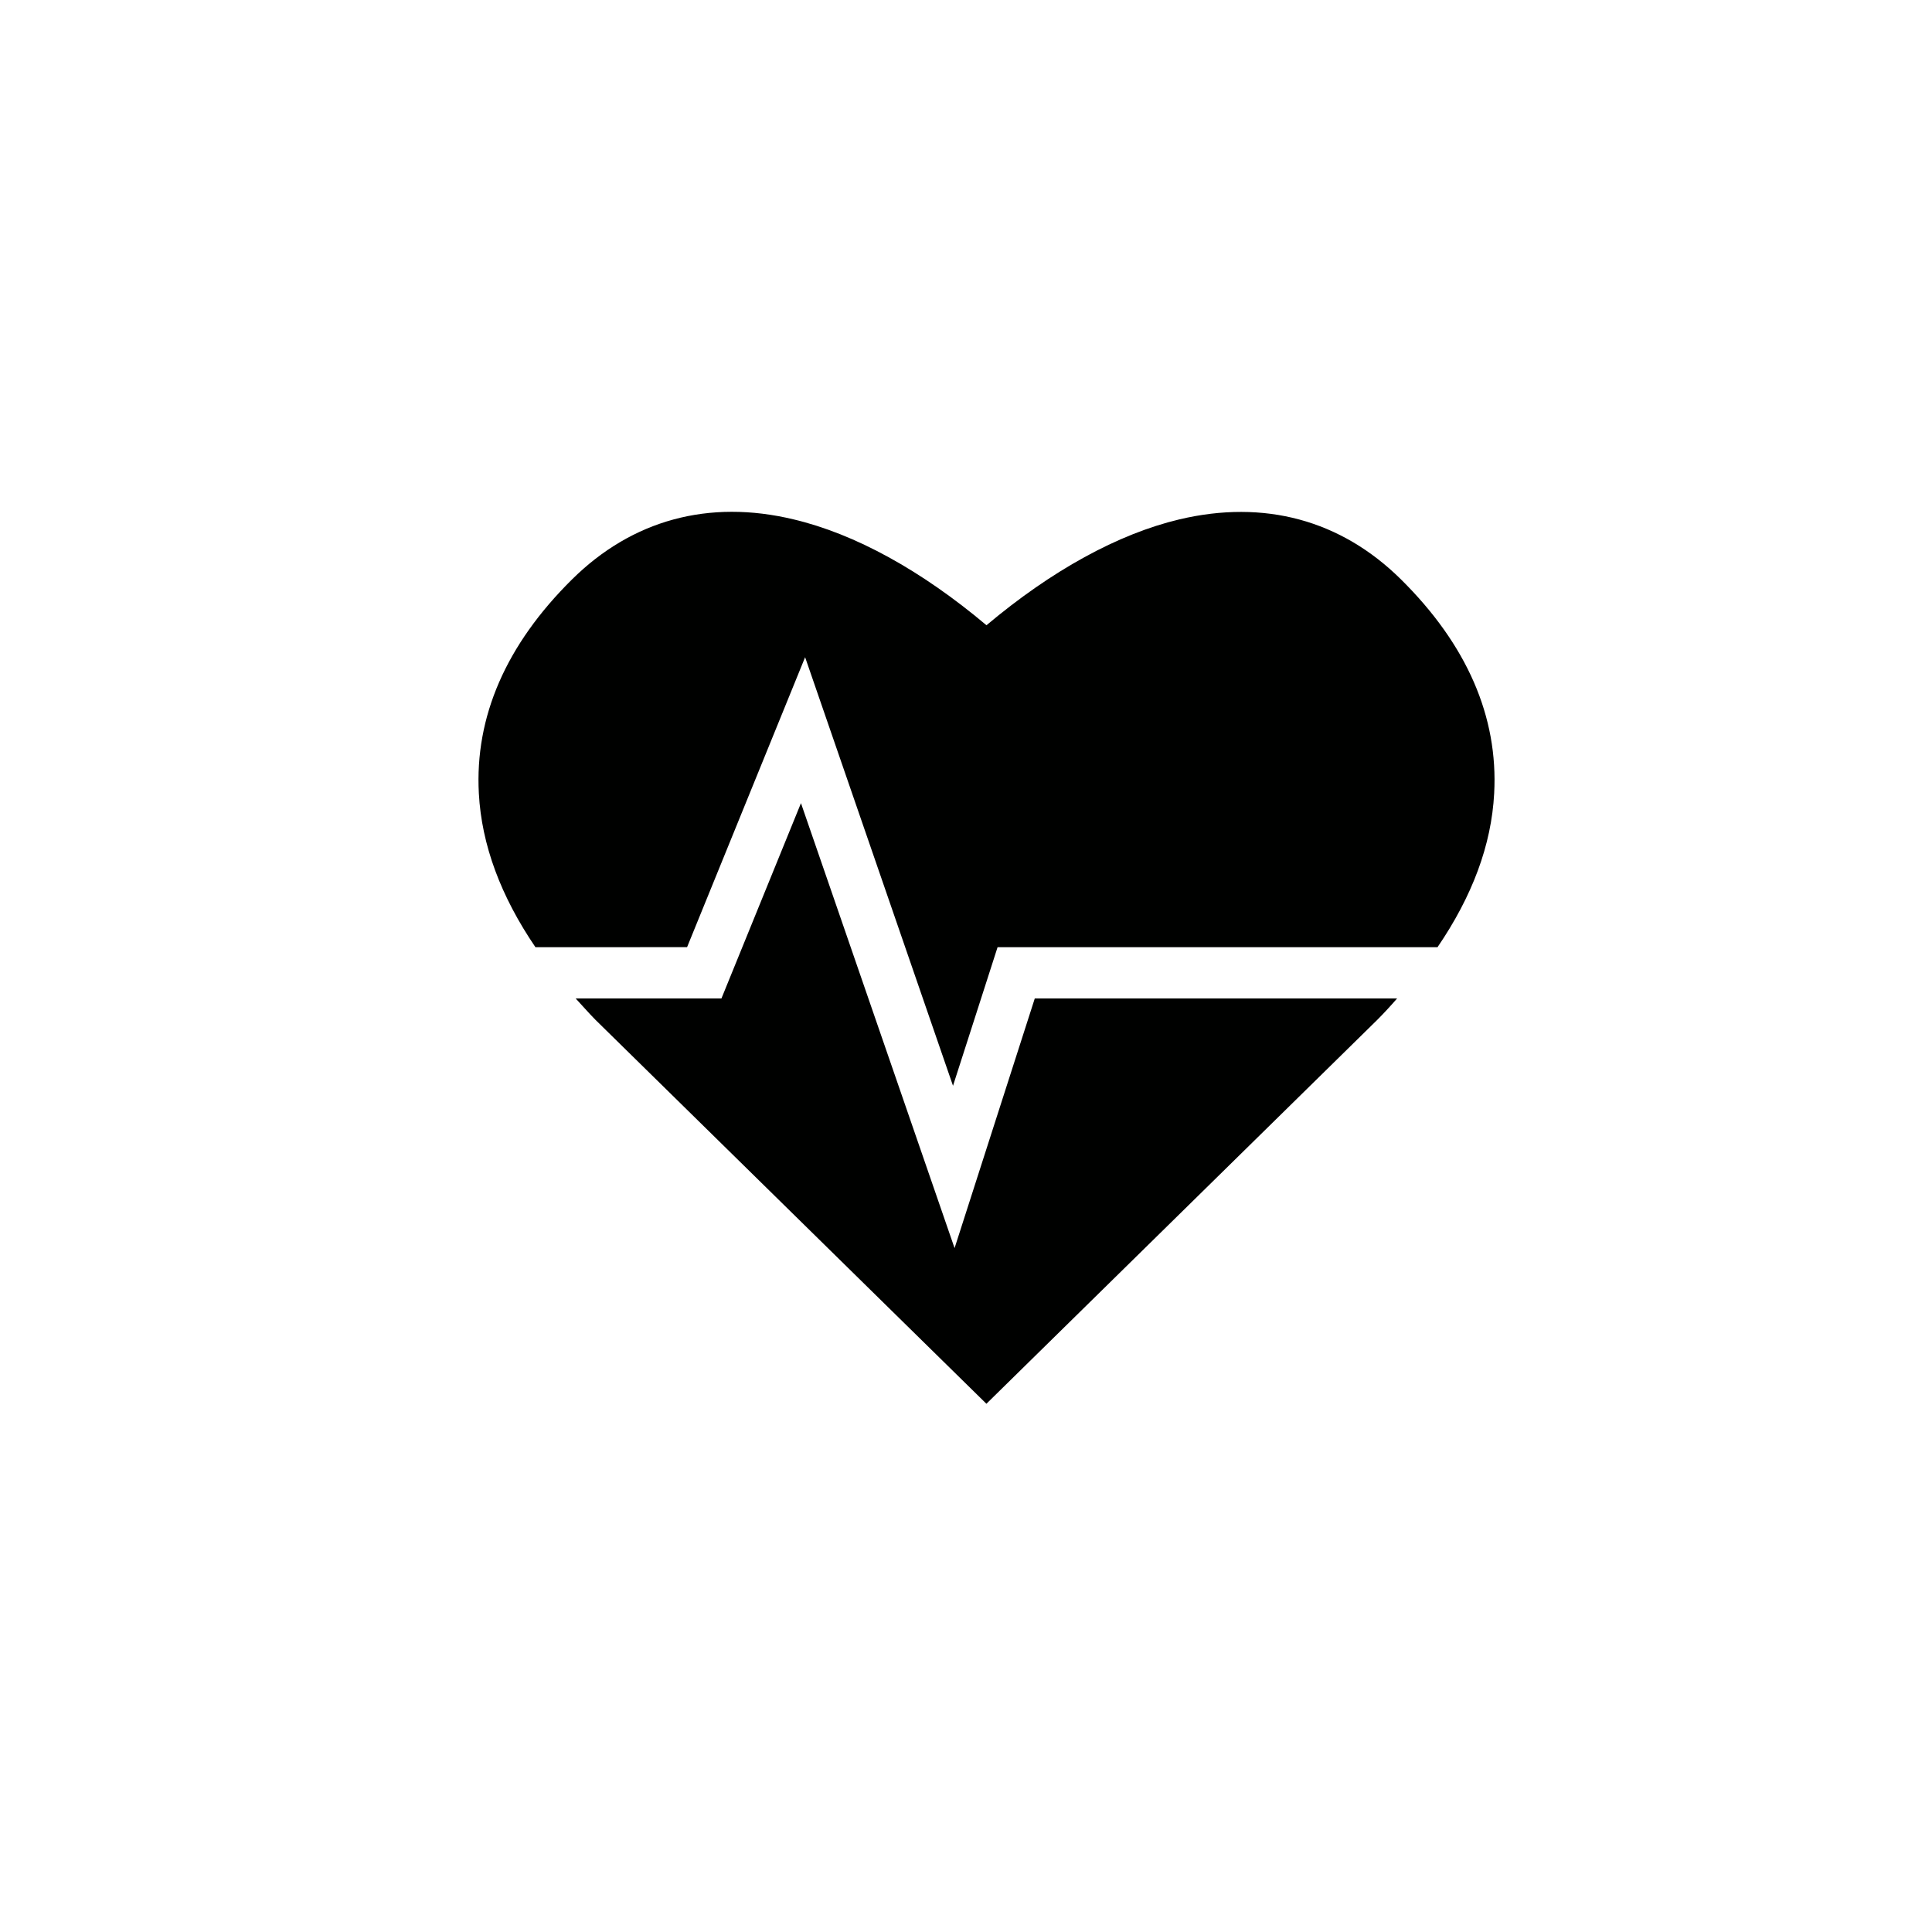
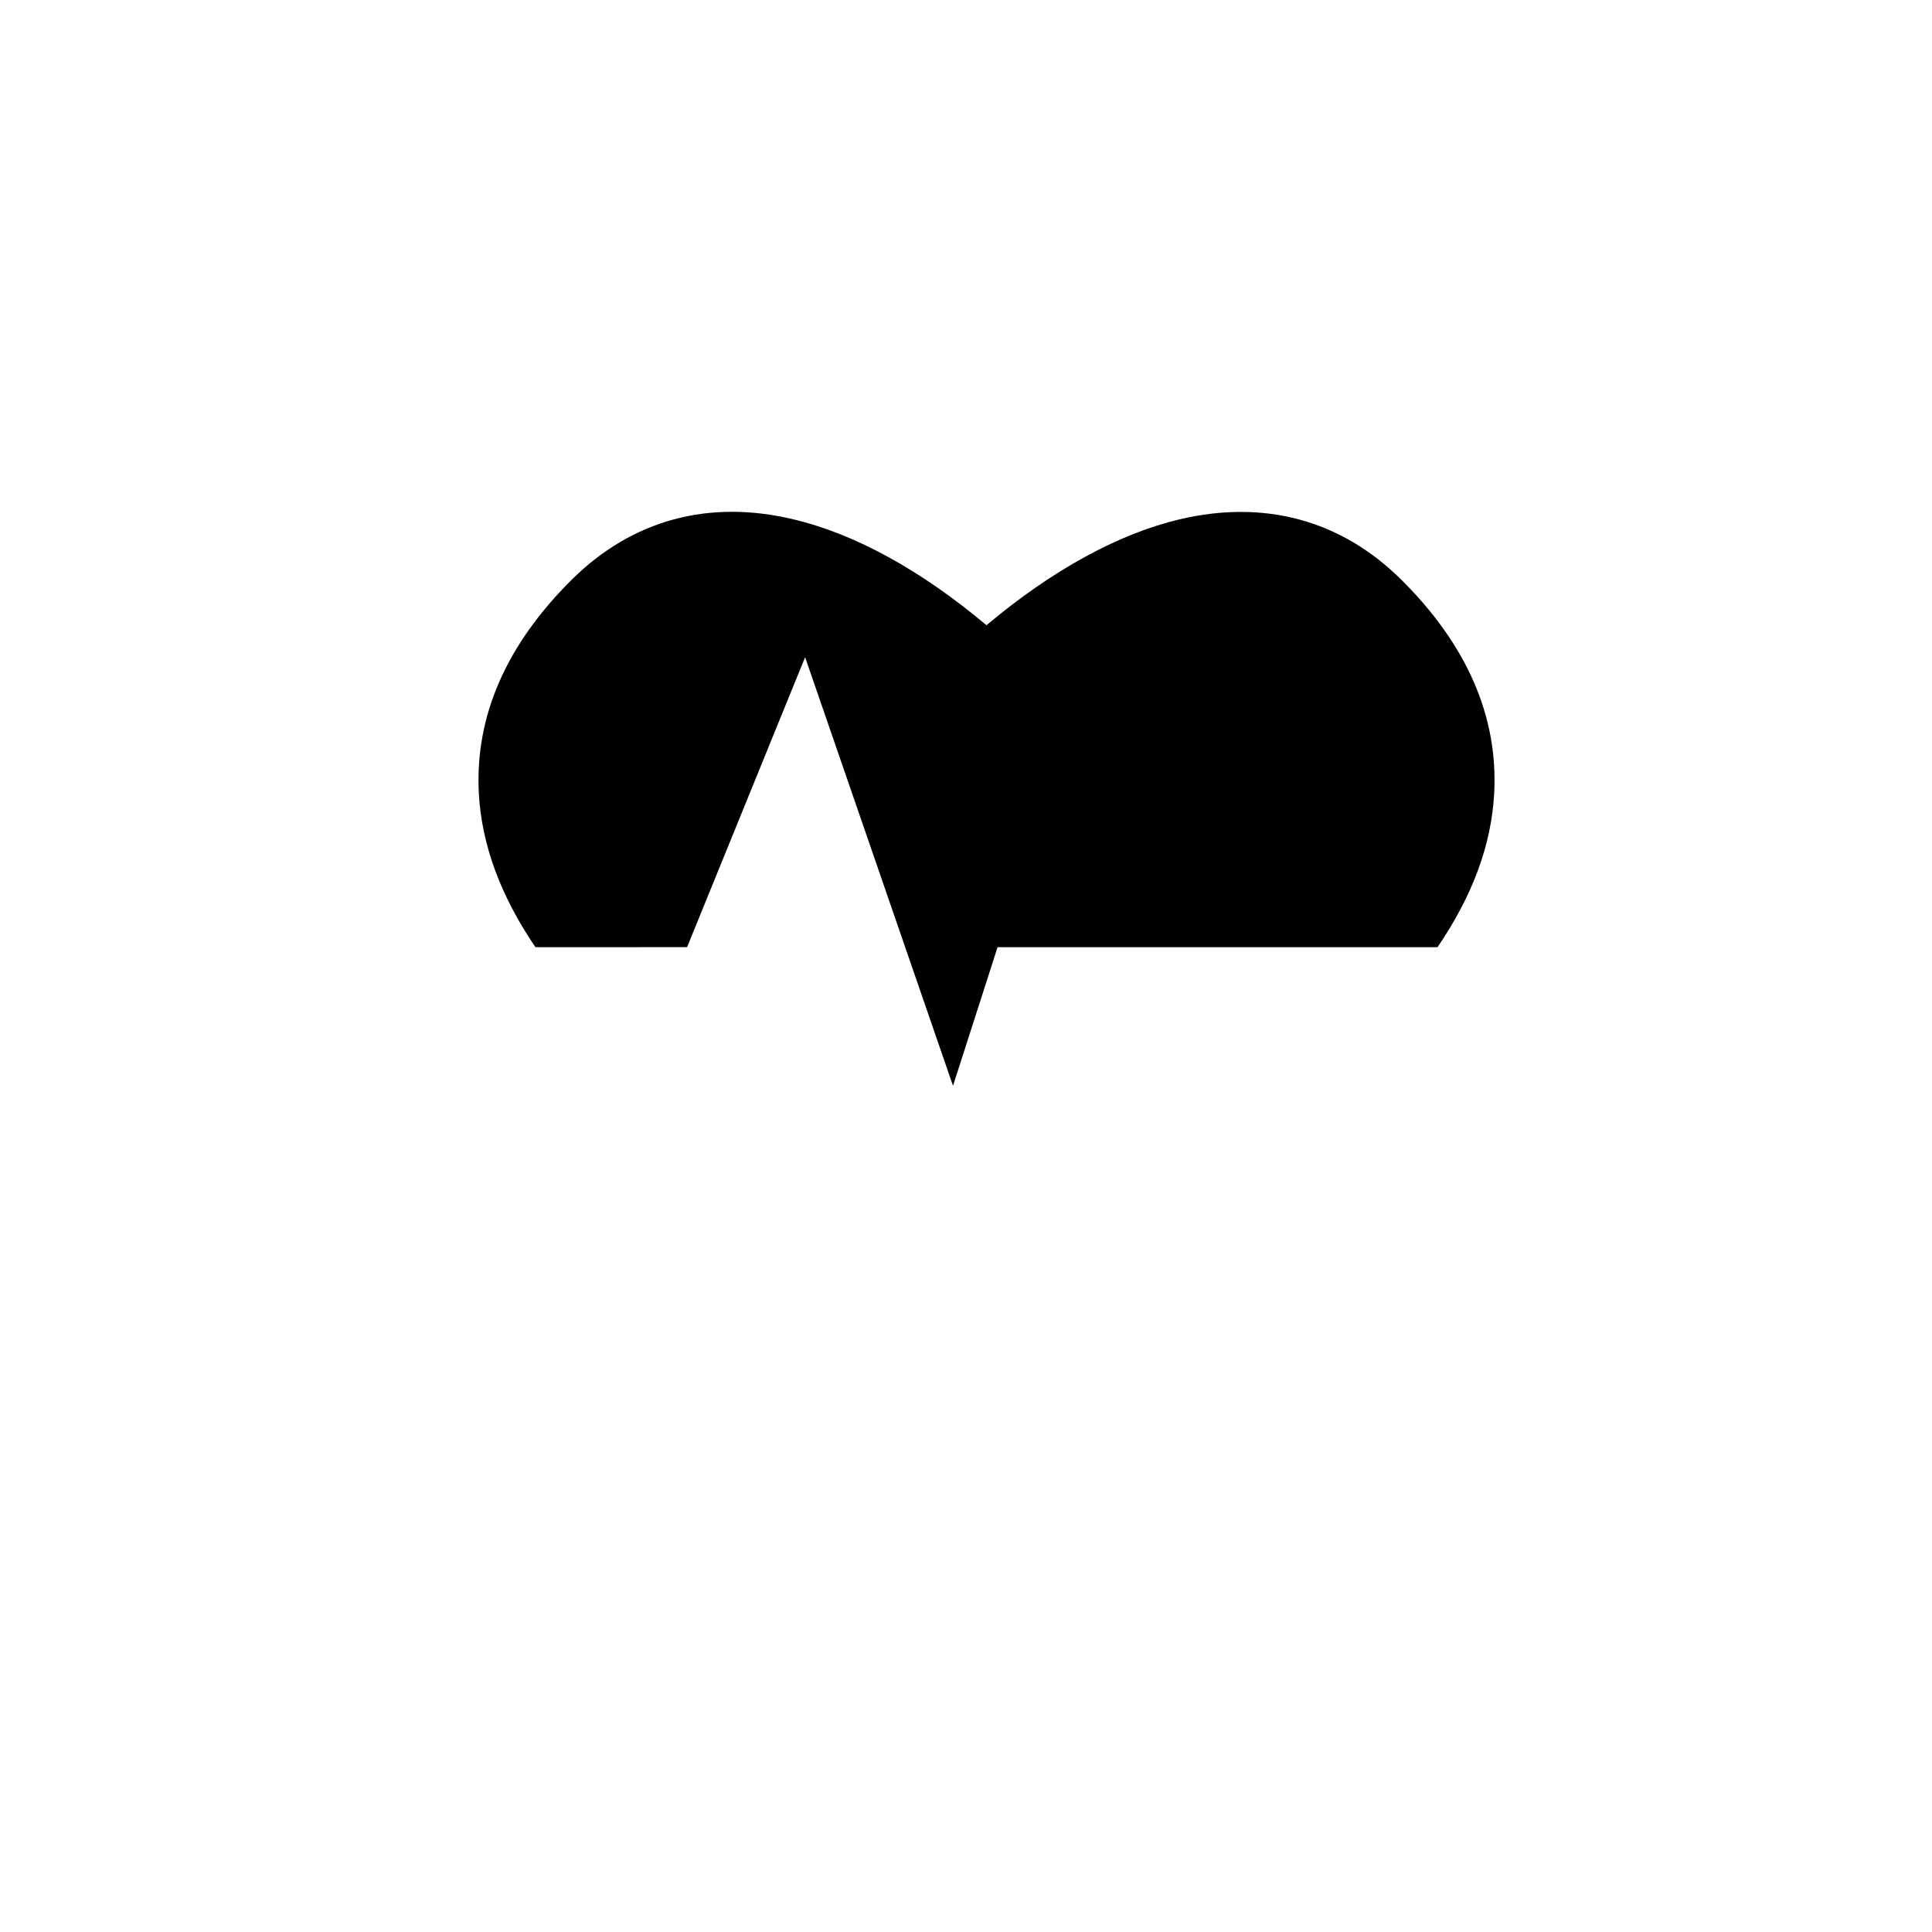
<svg xmlns="http://www.w3.org/2000/svg" width="284" height="284" viewBox="0 0 284 284" fill="none">
  <path d="M101 139.229L118.35 96.609L140.09 159.609L146.64 139.239H211.31C216.41 131.759 219.24 124.239 219.64 116.629C220.25 105.359 215.64 94.769 205.95 85.179C197.12 76.439 185.85 73.389 173.36 76.349C164.36 78.489 154.61 83.839 145.01 91.909C135.42 83.839 125.69 78.489 116.66 76.349C104.18 73.349 92.91 76.439 84.08 85.179C74.39 94.769 69.78 105.359 70.39 116.629C70.79 124.189 73.62 131.759 78.71 139.239L101 139.229Z" fill="#000100" />
-   <path d="M152.11 146.771L140.32 183.471L117.74 118.061L106.05 146.771H84.62C85.56 147.771 86.5 148.871 87.53 149.911L145 206.351L202.46 149.911C203.46 148.911 204.46 147.821 205.37 146.771H152.11Z" fill="#000100" />
</svg>